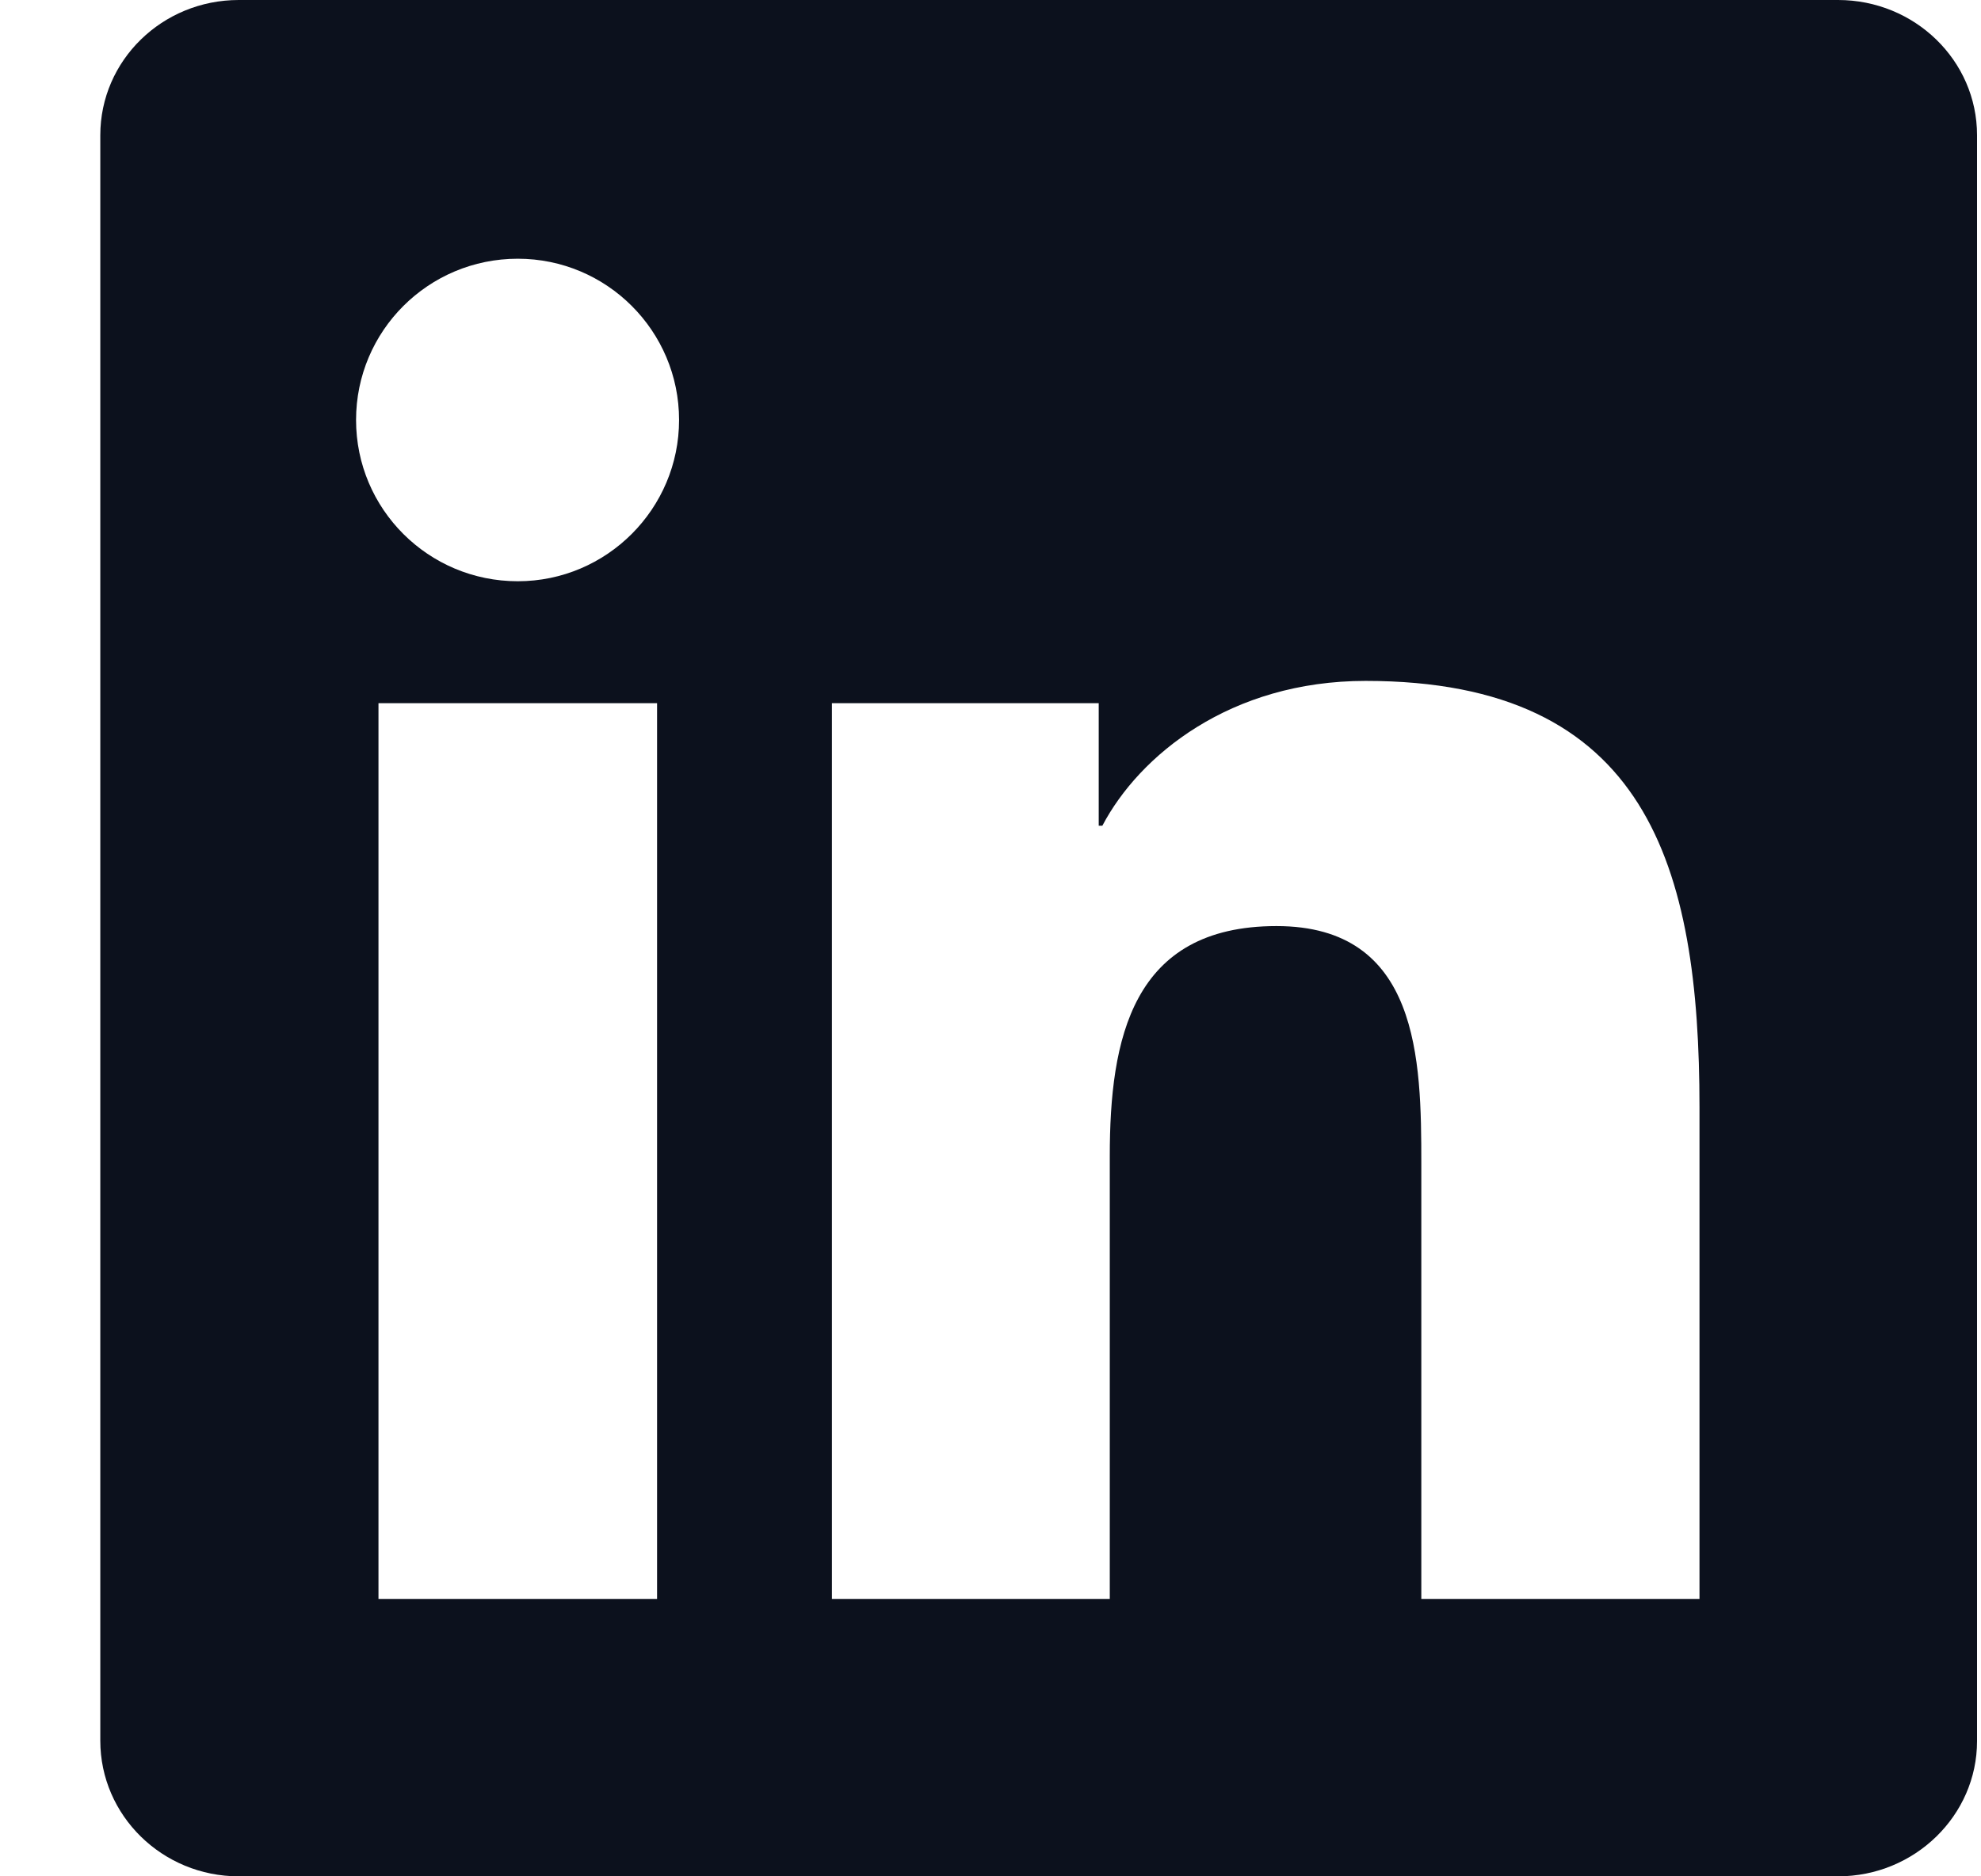
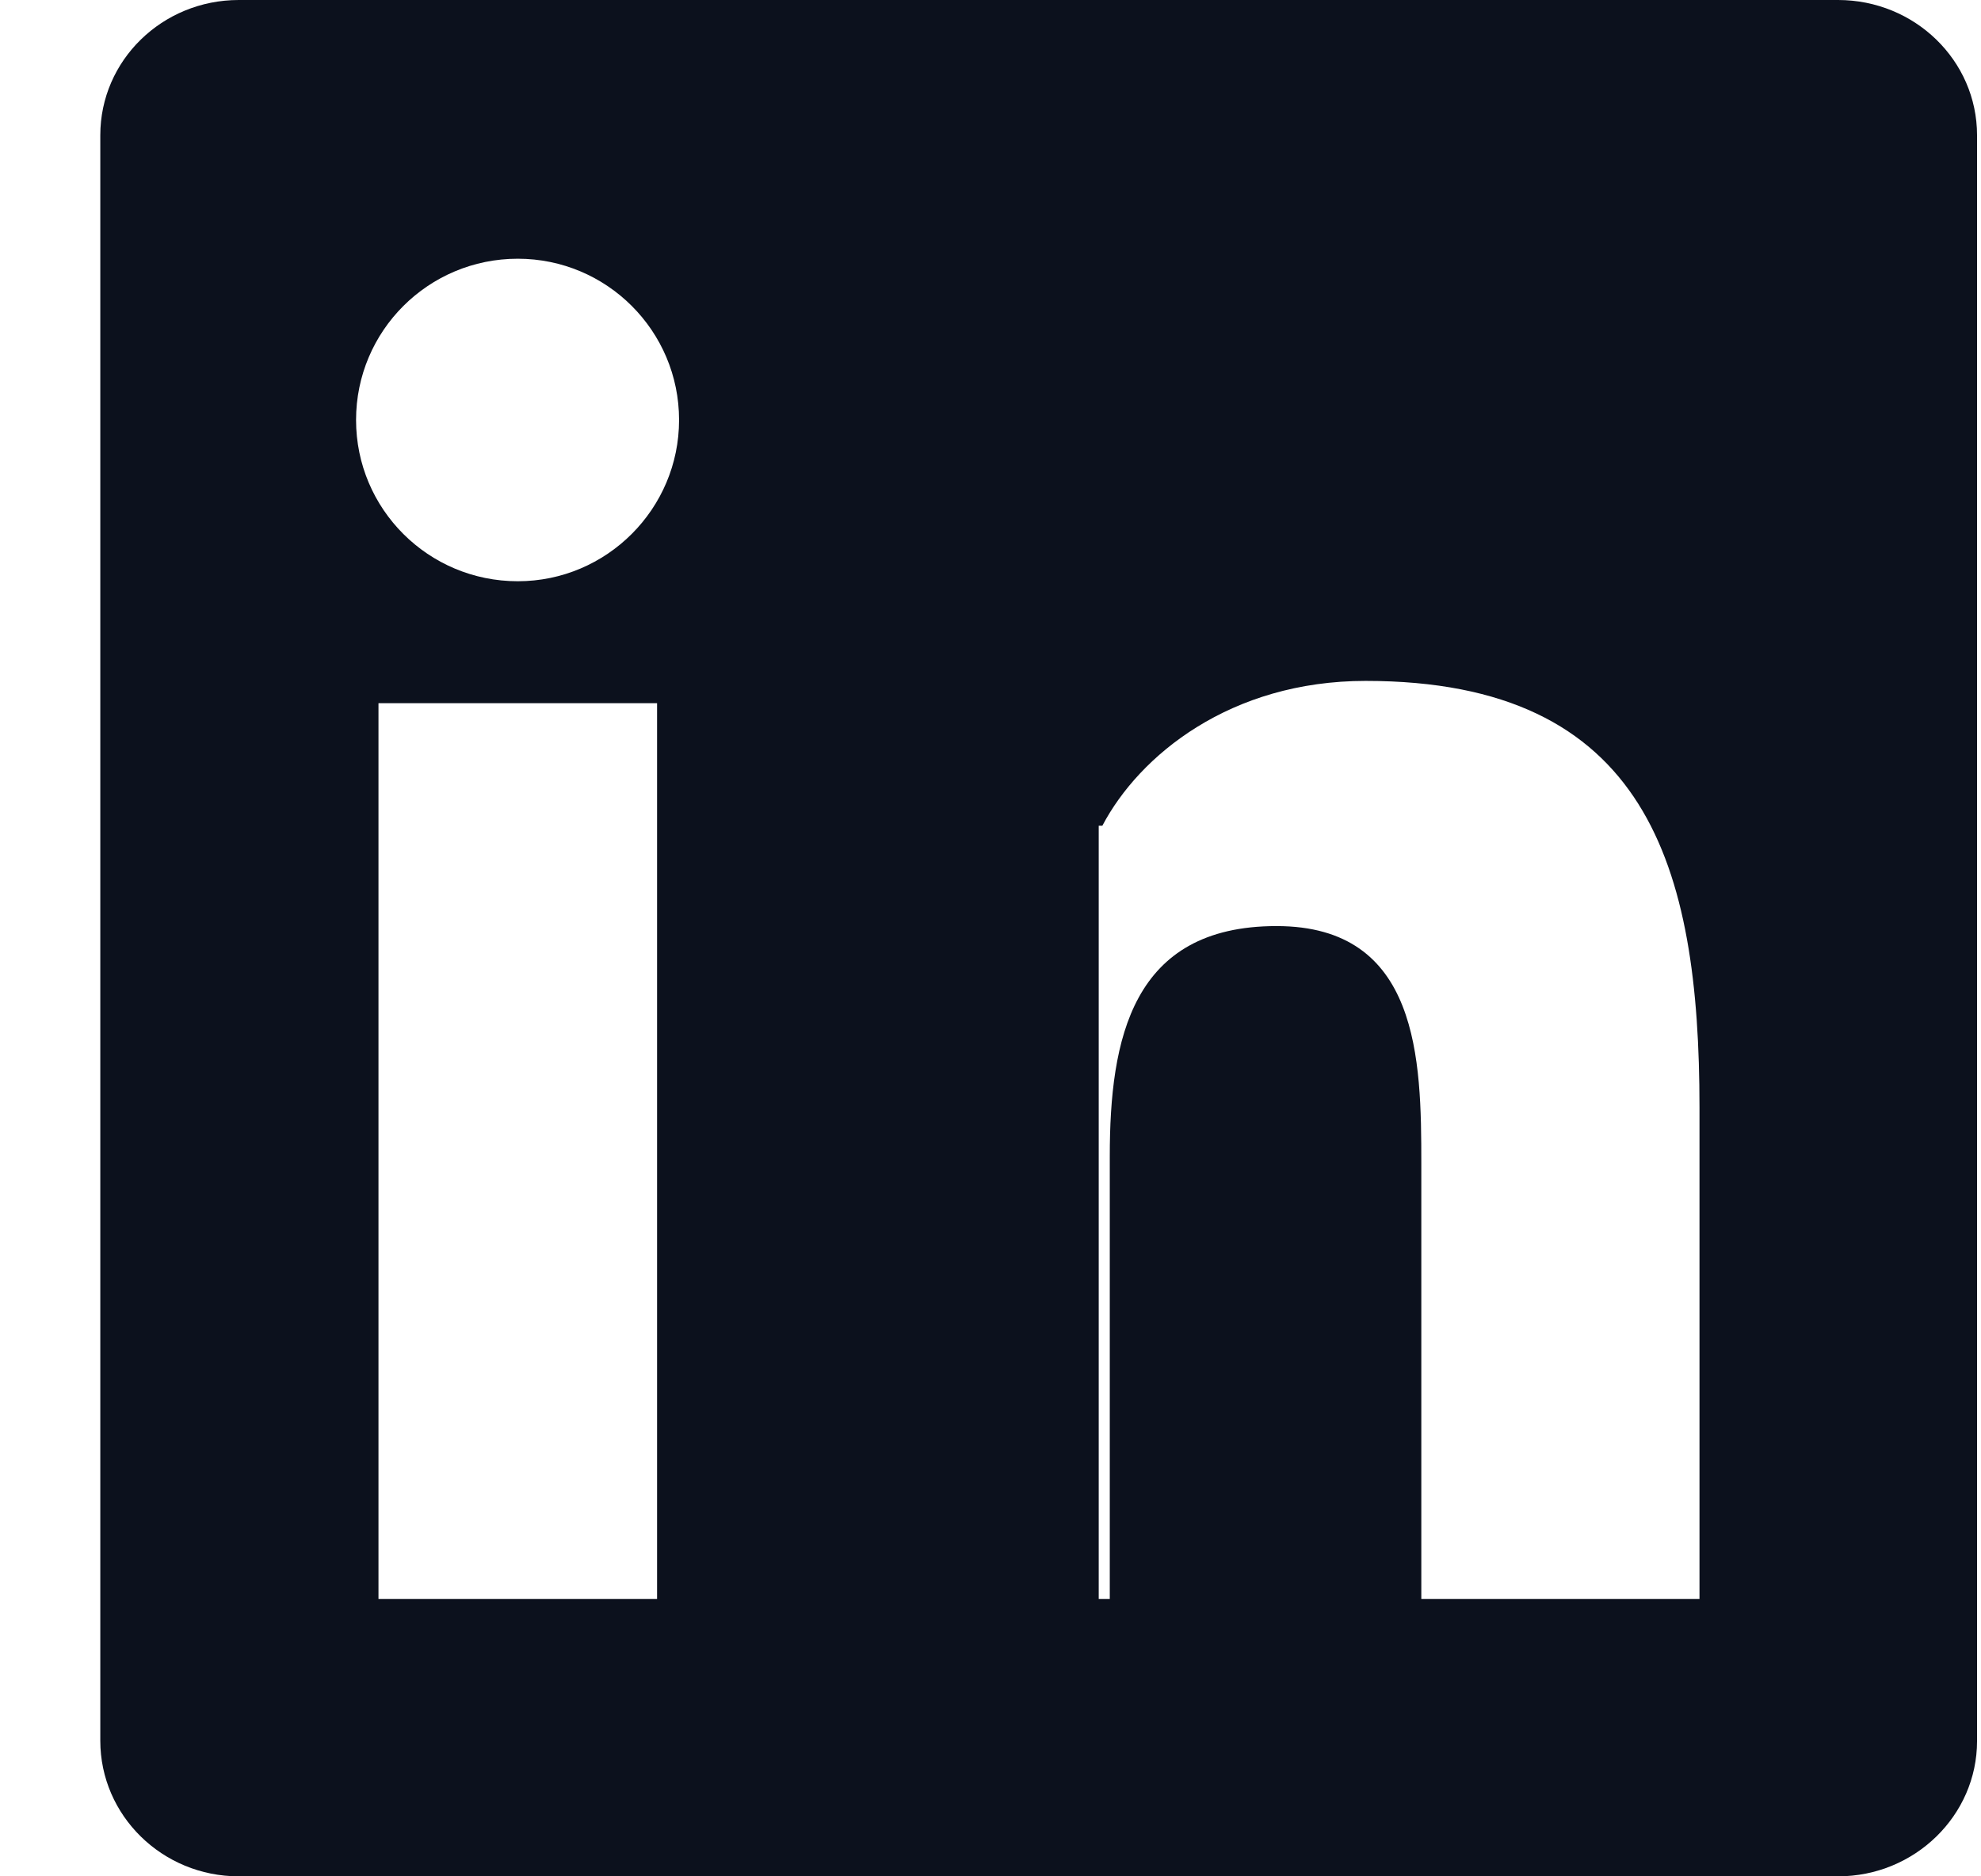
<svg xmlns="http://www.w3.org/2000/svg" width="19" height="18" viewBox="0 0 19 18" fill="none">
-   <path d="M17.629 0H2.29C1.556 0 0.962 0.58 0.962 1.297V16.699C0.962 17.416 1.556 18 2.29 18H17.629C18.364 18 18.962 17.416 18.962 16.703V1.297C18.962 0.58 18.364 0 17.629 0ZM6.302 15.339H3.63V6.746H6.302V15.339ZM4.966 5.576C4.108 5.576 3.415 4.883 3.415 4.029C3.415 3.175 4.108 2.482 4.966 2.482C5.82 2.482 6.513 3.175 6.513 4.029C6.513 4.88 5.82 5.576 4.966 5.576ZM16.3 15.339H13.632V11.162C13.632 10.167 13.614 8.884 12.243 8.884C10.854 8.884 10.644 9.97 10.644 11.092V15.339H7.979V6.746H10.538V7.921H10.573C10.928 7.246 11.8 6.532 13.098 6.532C15.801 6.532 16.3 8.311 16.3 10.624V15.339Z" fill="#0C111D" />
+   <path d="M17.629 0H2.29C1.556 0 0.962 0.58 0.962 1.297V16.699C0.962 17.416 1.556 18 2.29 18H17.629C18.364 18 18.962 17.416 18.962 16.703V1.297C18.962 0.58 18.364 0 17.629 0ZM6.302 15.339H3.63V6.746H6.302V15.339ZM4.966 5.576C4.108 5.576 3.415 4.883 3.415 4.029C3.415 3.175 4.108 2.482 4.966 2.482C5.82 2.482 6.513 3.175 6.513 4.029C6.513 4.88 5.82 5.576 4.966 5.576ZM16.3 15.339H13.632V11.162C13.632 10.167 13.614 8.884 12.243 8.884C10.854 8.884 10.644 9.97 10.644 11.092V15.339H7.979H10.538V7.921H10.573C10.928 7.246 11.8 6.532 13.098 6.532C15.801 6.532 16.3 8.311 16.3 10.624V15.339Z" fill="#0C111D" />
</svg>